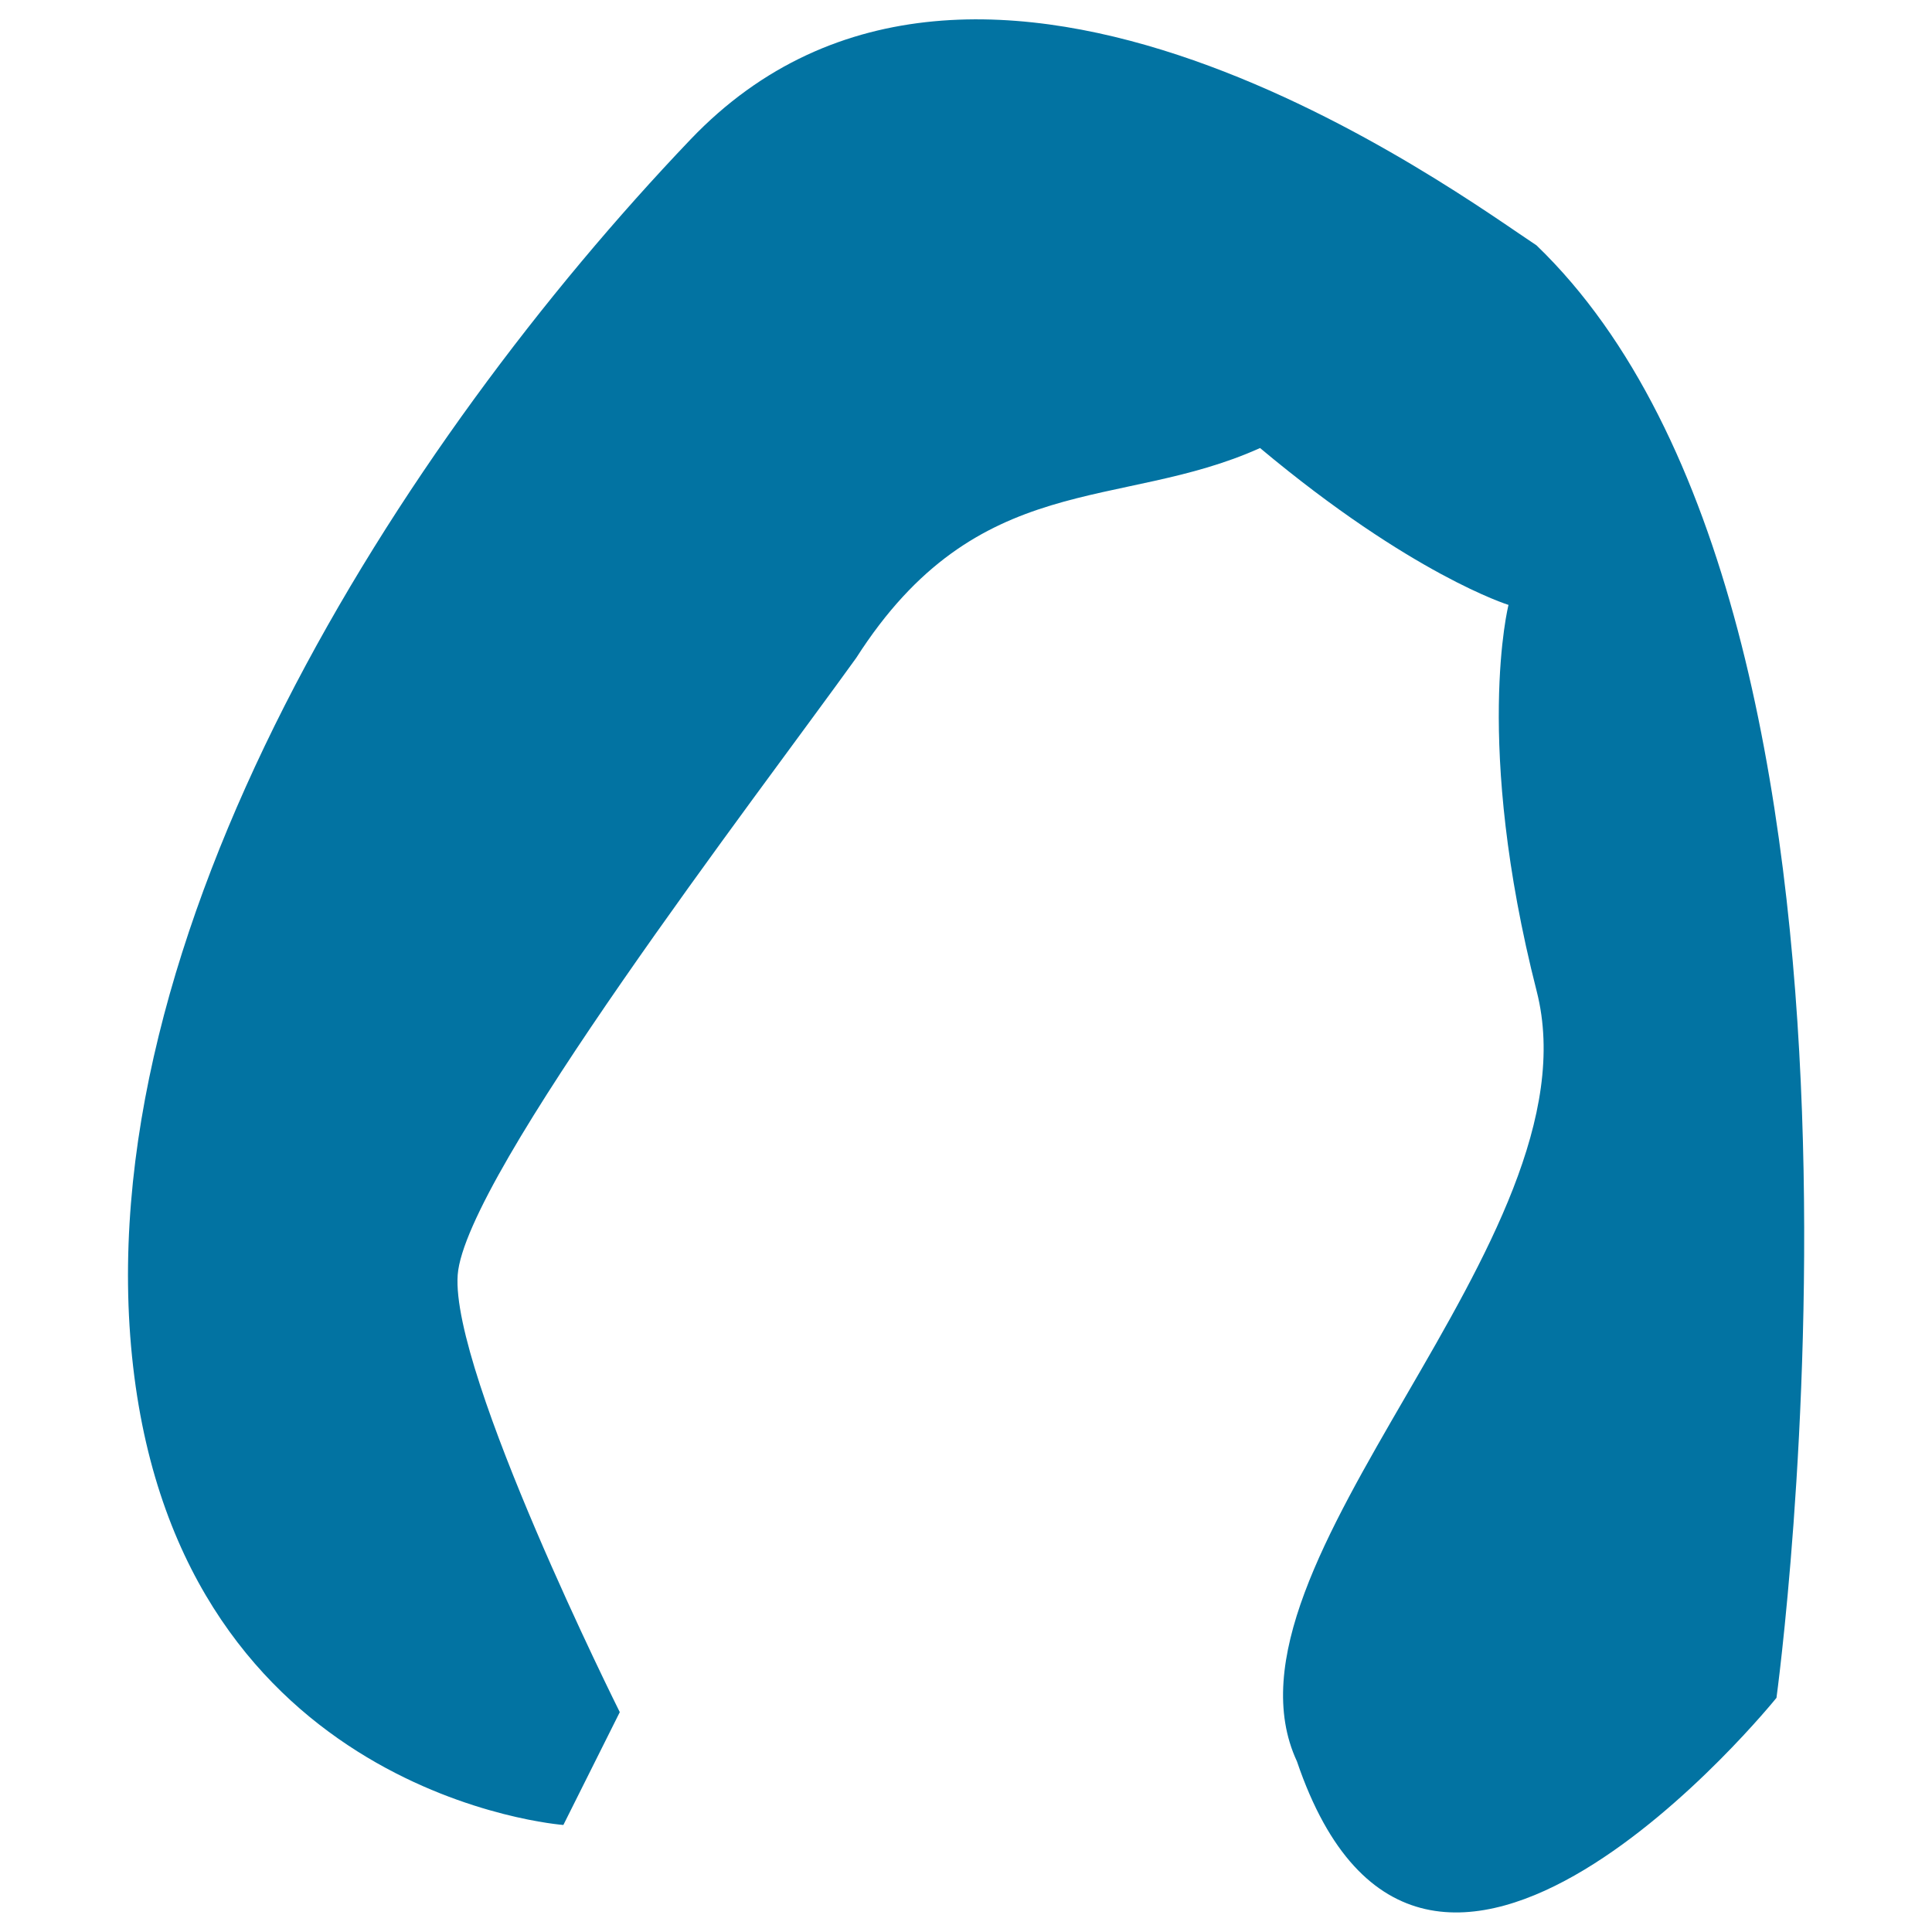
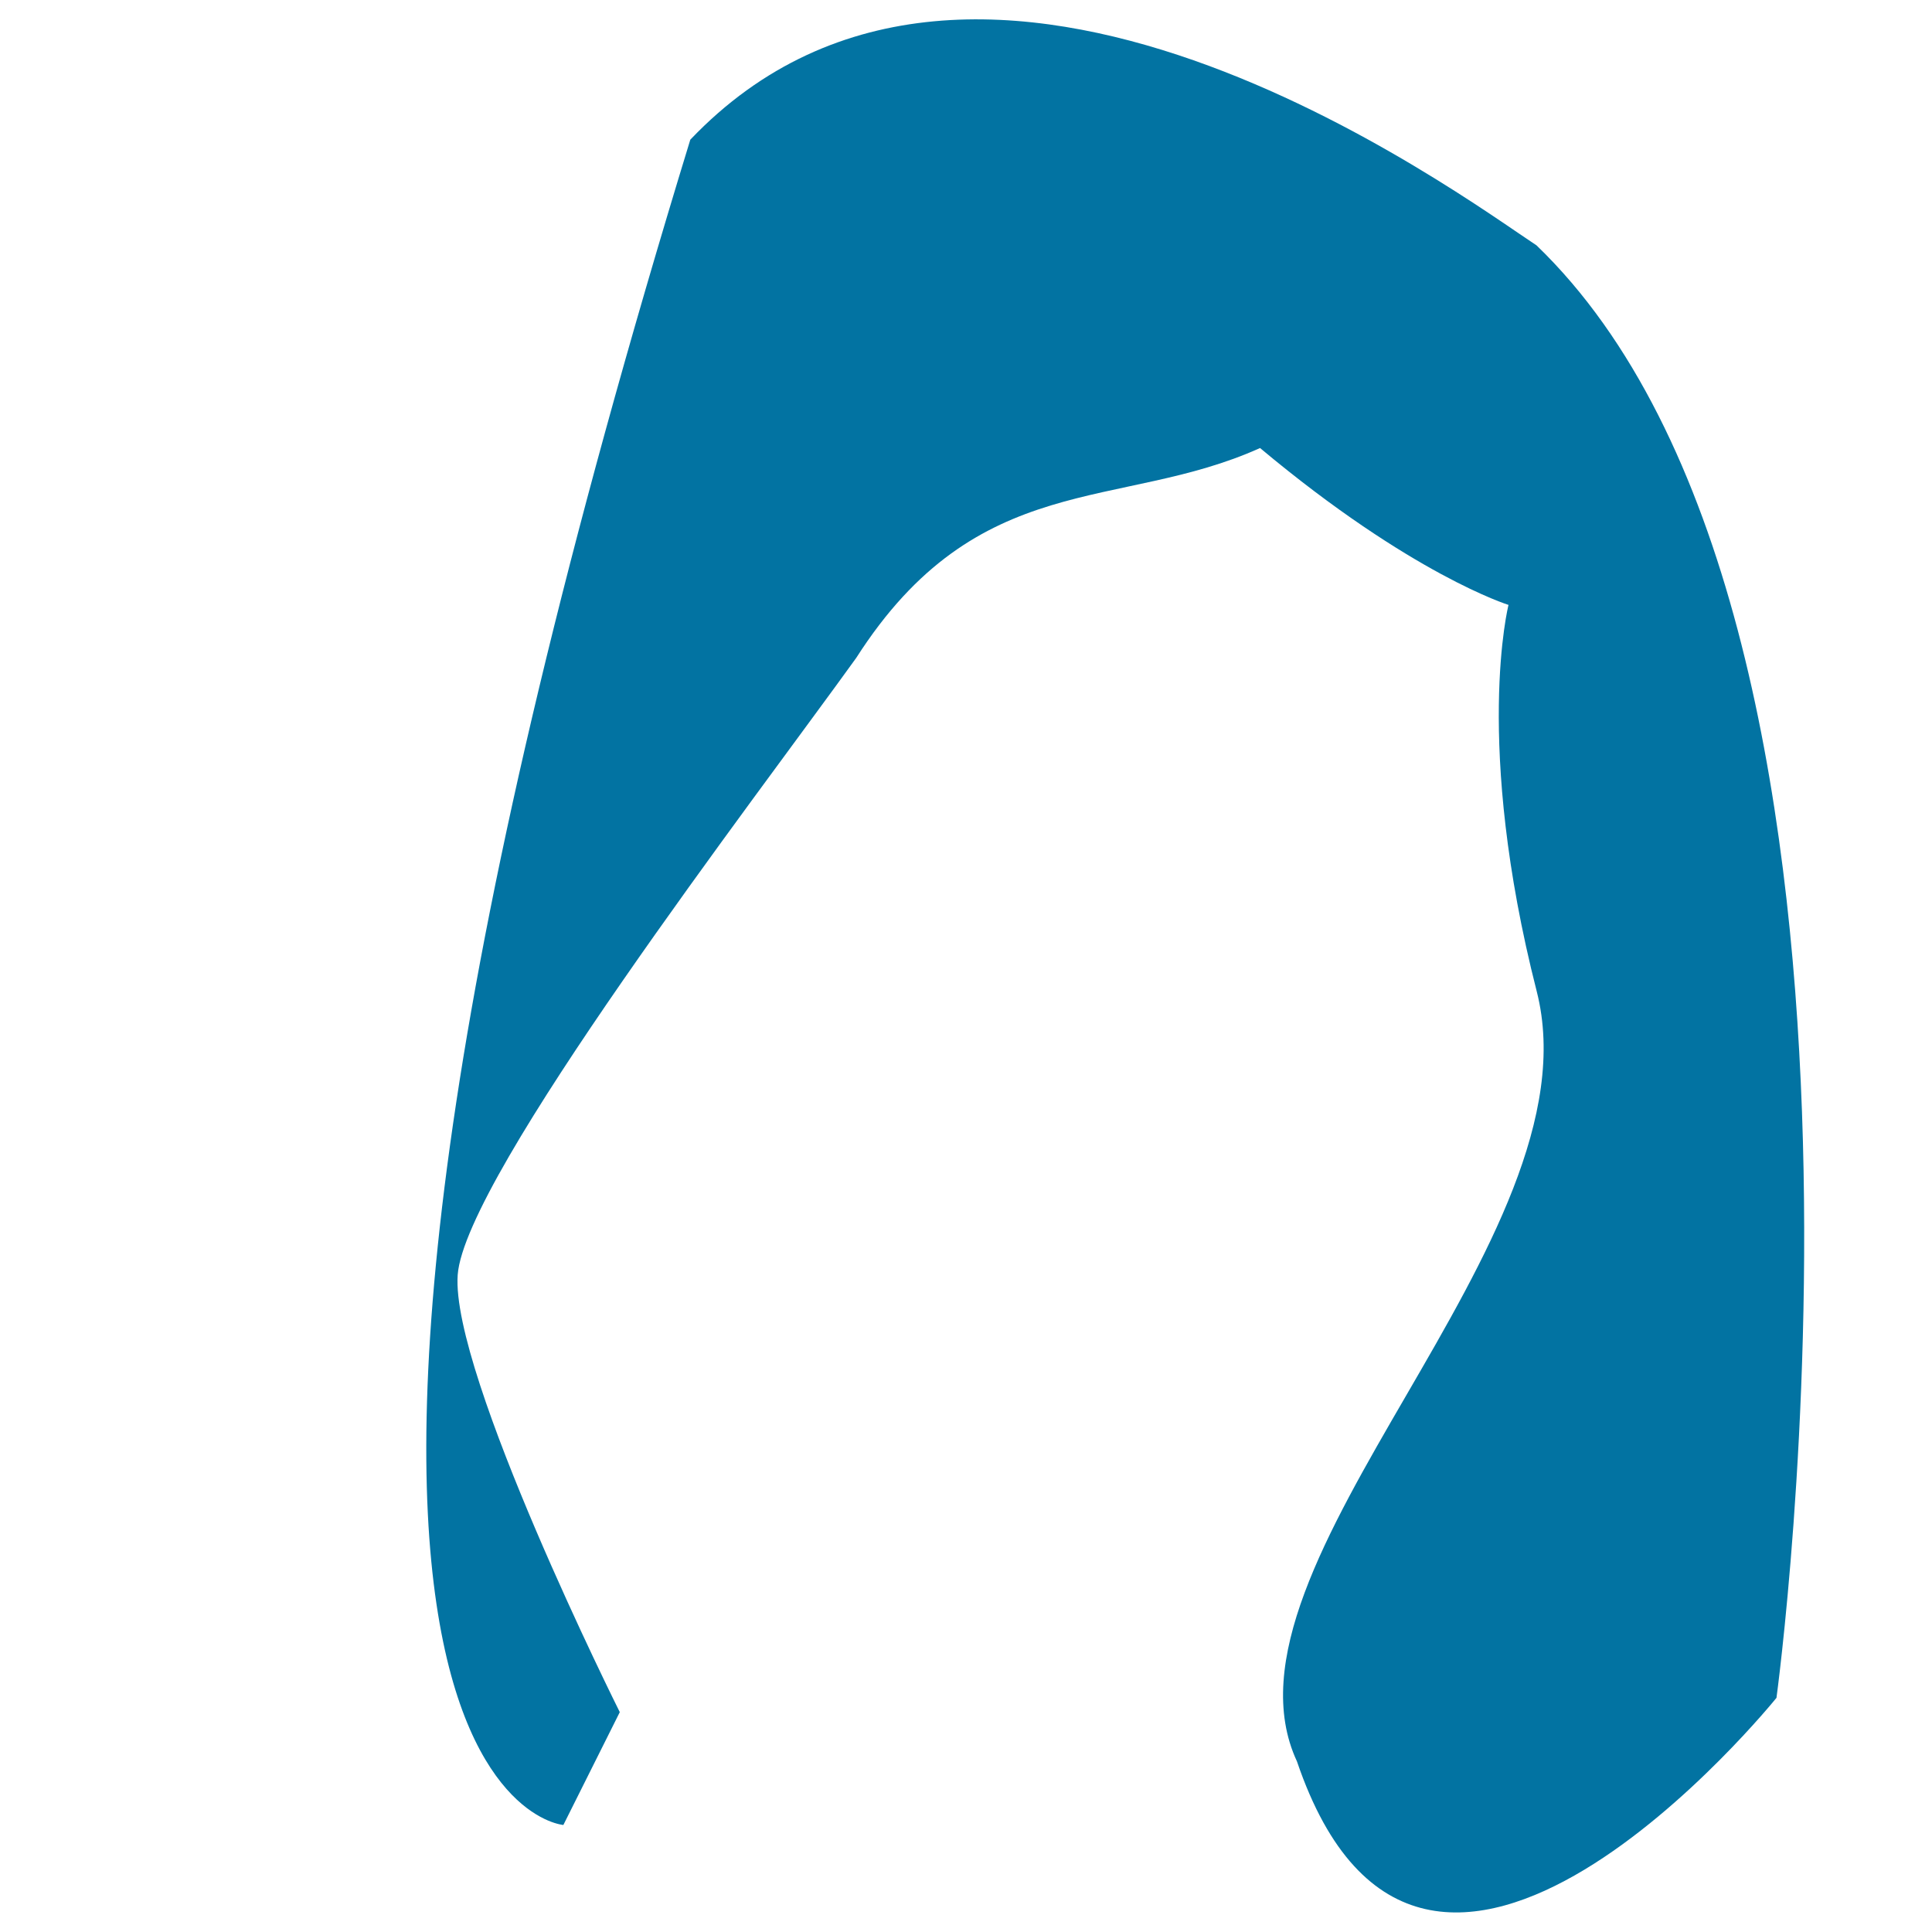
<svg xmlns="http://www.w3.org/2000/svg" viewBox="0 0 1000 1000" style="fill:#0273a2">
  <title>Short Hair Shape SVG icon</title>
  <g>
-     <path d="M291.6,944.6l29.2-58.4c0,0-87.6-175.2-83.9-226.3c3.7-51.1,155.1-248.2,206.3-319.4c63-98.5,136-75.7,209-108.6c78.5,65.7,128.6,81.2,128.6,81.2s-18.2,71.4,14.6,200c32.8,128.6-171.6,296.4-124.1,398.6c65.7,193.4,248.2-32.9,248.2-32.9S996.1,320.4,795.3,127c-38.9-25.5-288.4-211.7-438-54.7C207.6,229.2,43.3,484.7,68.9,707.3C94.5,930.1,291.6,944.6,291.6,944.6z" />
+     <path d="M291.6,944.6l29.2-58.4c0,0-87.6-175.2-83.9-226.3c3.7-51.1,155.1-248.2,206.3-319.4c63-98.5,136-75.7,209-108.6c78.5,65.7,128.6,81.2,128.6,81.2s-18.2,71.4,14.6,200c32.8,128.6-171.6,296.4-124.1,398.6c65.7,193.4,248.2-32.9,248.2-32.9S996.1,320.4,795.3,127c-38.9-25.5-288.4-211.7-438-54.7C94.5,930.1,291.6,944.6,291.6,944.6z" />
  </g>
</svg>